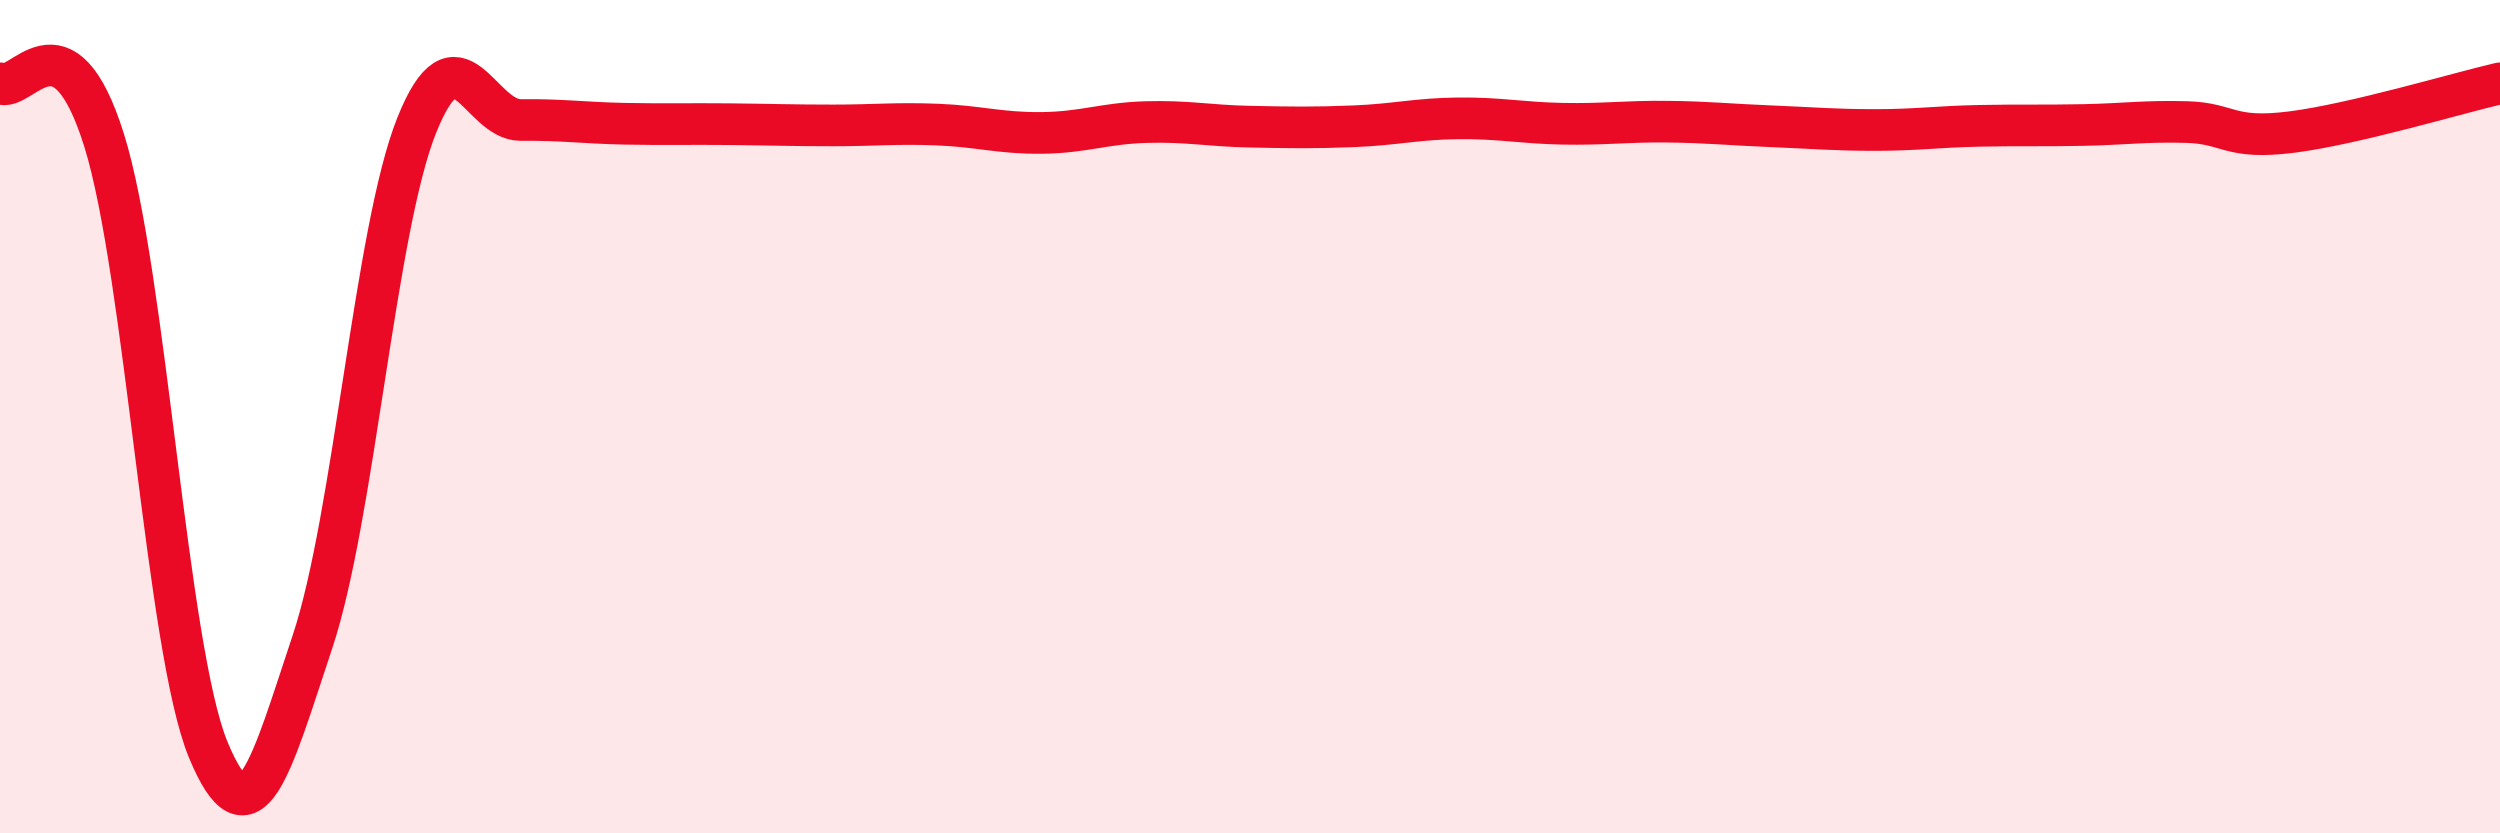
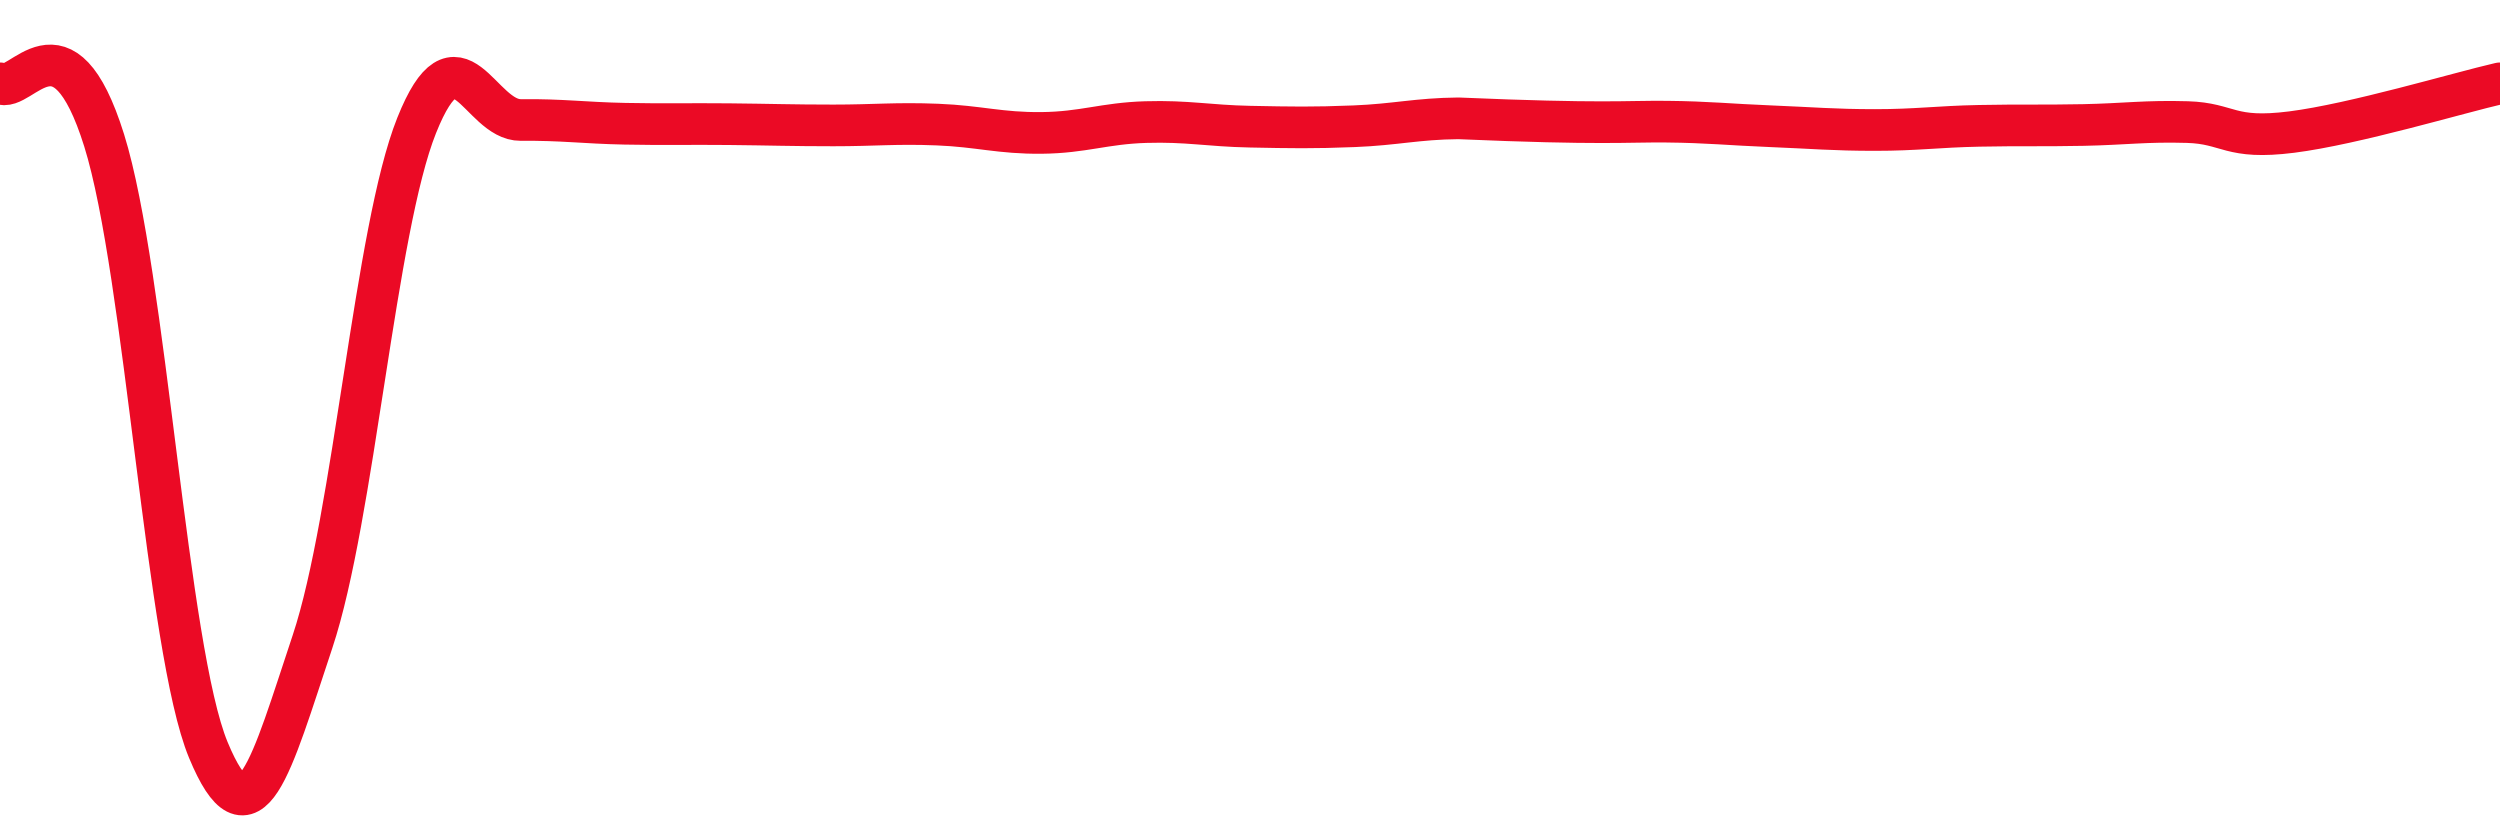
<svg xmlns="http://www.w3.org/2000/svg" width="60" height="20" viewBox="0 0 60 20">
-   <path d="M 0,2 C 0.5,2.27 1.5,0.17 2.5,3.37 C 3.5,6.57 4,15.59 5,18 C 6,20.41 6.5,18.4 7.5,15.4 C 8.5,12.4 9,5.51 10,3.01 C 11,0.51 11.5,2.89 12.5,2.88 C 13.5,2.87 14,2.95 15,2.97 C 16,2.99 16.5,2.97 17.5,2.98 C 18.5,2.99 19,3.01 20,3.01 C 21,3.01 21.5,2.95 22.5,2.99 C 23.5,3.03 24,3.2 25,3.19 C 26,3.18 26.5,2.96 27.5,2.93 C 28.5,2.9 29,3.02 30,3.04 C 31,3.06 31.5,3.07 32.5,3.03 C 33.5,2.99 34,2.85 35,2.84 C 36,2.83 36.5,2.95 37.5,2.97 C 38.5,2.99 39,2.91 40,2.92 C 41,2.93 41.5,2.99 42.5,3.03 C 43.5,3.07 44,3.12 45,3.12 C 46,3.12 46.5,3.04 47.5,3.02 C 48.5,3 49,3.02 50,3 C 51,2.98 51.5,2.9 52.5,2.93 C 53.5,2.96 53.5,3.36 55,3.17 C 56.5,2.98 59,2.23 60,2L60 20L0 20Z" fill="#EB0A25" opacity="0.1" stroke-linecap="round" stroke-linejoin="round" />
-   <path d="M 0,2 C 0.5,2.27 1.5,0.17 2.5,3.37 C 3.5,6.57 4,15.59 5,18 C 6,20.41 6.5,18.4 7.5,15.4 C 8.5,12.4 9,5.51 10,3.01 C 11,0.51 11.5,2.89 12.5,2.88 C 13.5,2.87 14,2.95 15,2.97 C 16,2.99 16.5,2.97 17.5,2.98 C 18.5,2.99 19,3.01 20,3.01 C 21,3.01 21.5,2.95 22.5,2.99 C 23.5,3.03 24,3.2 25,3.19 C 26,3.18 26.5,2.96 27.5,2.93 C 28.5,2.9 29,3.02 30,3.04 C 31,3.06 31.5,3.07 32.5,3.03 C 33.5,2.99 34,2.85 35,2.84 C 36,2.83 36.5,2.95 37.5,2.97 C 38.5,2.99 39,2.91 40,2.92 C 41,2.93 41.5,2.99 42.5,3.03 C 43.5,3.07 44,3.12 45,3.12 C 46,3.12 46.5,3.04 47.5,3.02 C 48.5,3 49,3.02 50,3 C 51,2.98 51.5,2.9 52.5,2.93 C 53.5,2.96 53.5,3.36 55,3.17 C 56.5,2.98 59,2.23 60,2" stroke="#EB0A25" stroke-width="1" fill="none" stroke-linecap="round" stroke-linejoin="round" />
+   <path d="M 0,2 C 0.5,2.27 1.5,0.17 2.5,3.37 C 3.5,6.57 4,15.59 5,18 C 6,20.41 6.5,18.4 7.5,15.4 C 8.5,12.4 9,5.51 10,3.01 C 11,0.51 11.5,2.89 12.5,2.88 C 13.5,2.87 14,2.95 15,2.97 C 16,2.99 16.5,2.97 17.5,2.98 C 18.5,2.99 19,3.01 20,3.01 C 21,3.01 21.5,2.95 22.5,2.99 C 23.5,3.03 24,3.2 25,3.19 C 26,3.18 26.5,2.96 27.5,2.93 C 28.5,2.9 29,3.02 30,3.04 C 31,3.06 31.5,3.07 32.5,3.03 C 33.5,2.99 34,2.85 35,2.84 C 38.5,2.99 39,2.91 40,2.92 C 41,2.93 41.5,2.99 42.5,3.03 C 43.5,3.07 44,3.12 45,3.12 C 46,3.12 46.5,3.04 47.5,3.02 C 48.5,3 49,3.02 50,3 C 51,2.98 51.5,2.9 52.5,2.93 C 53.5,2.96 53.5,3.36 55,3.17 C 56.5,2.98 59,2.23 60,2" stroke="#EB0A25" stroke-width="1" fill="none" stroke-linecap="round" stroke-linejoin="round" />
</svg>